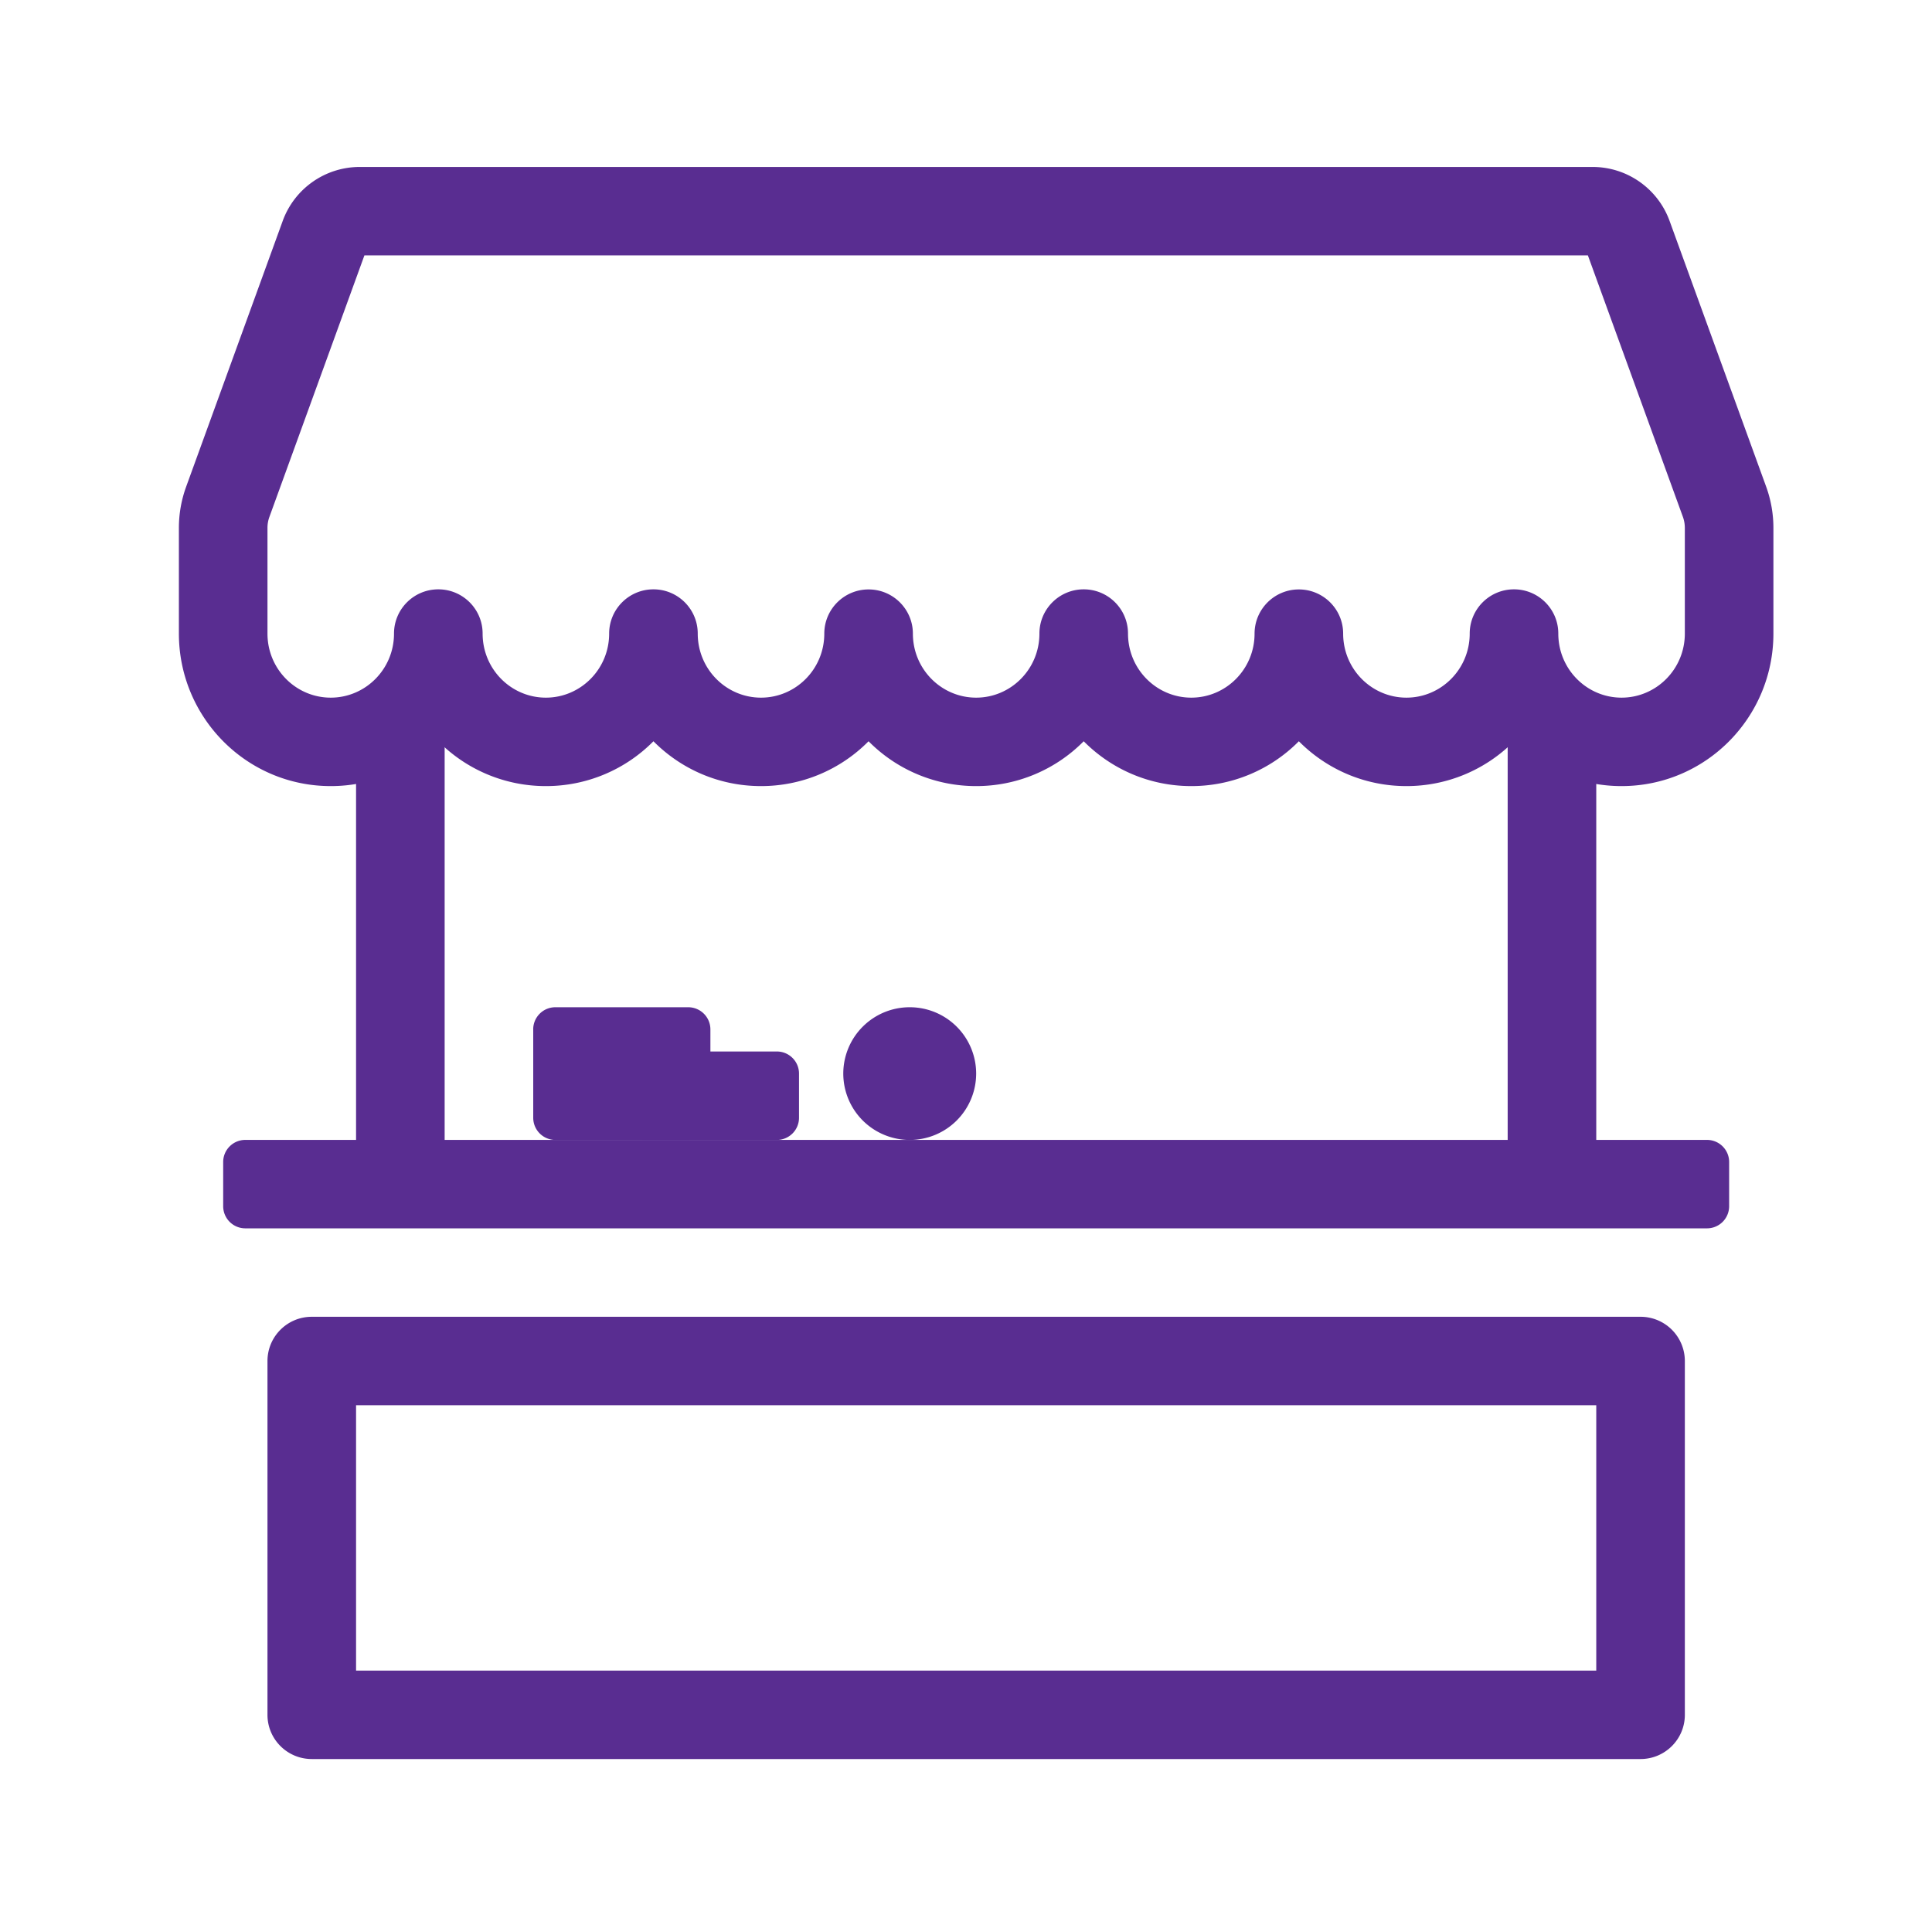
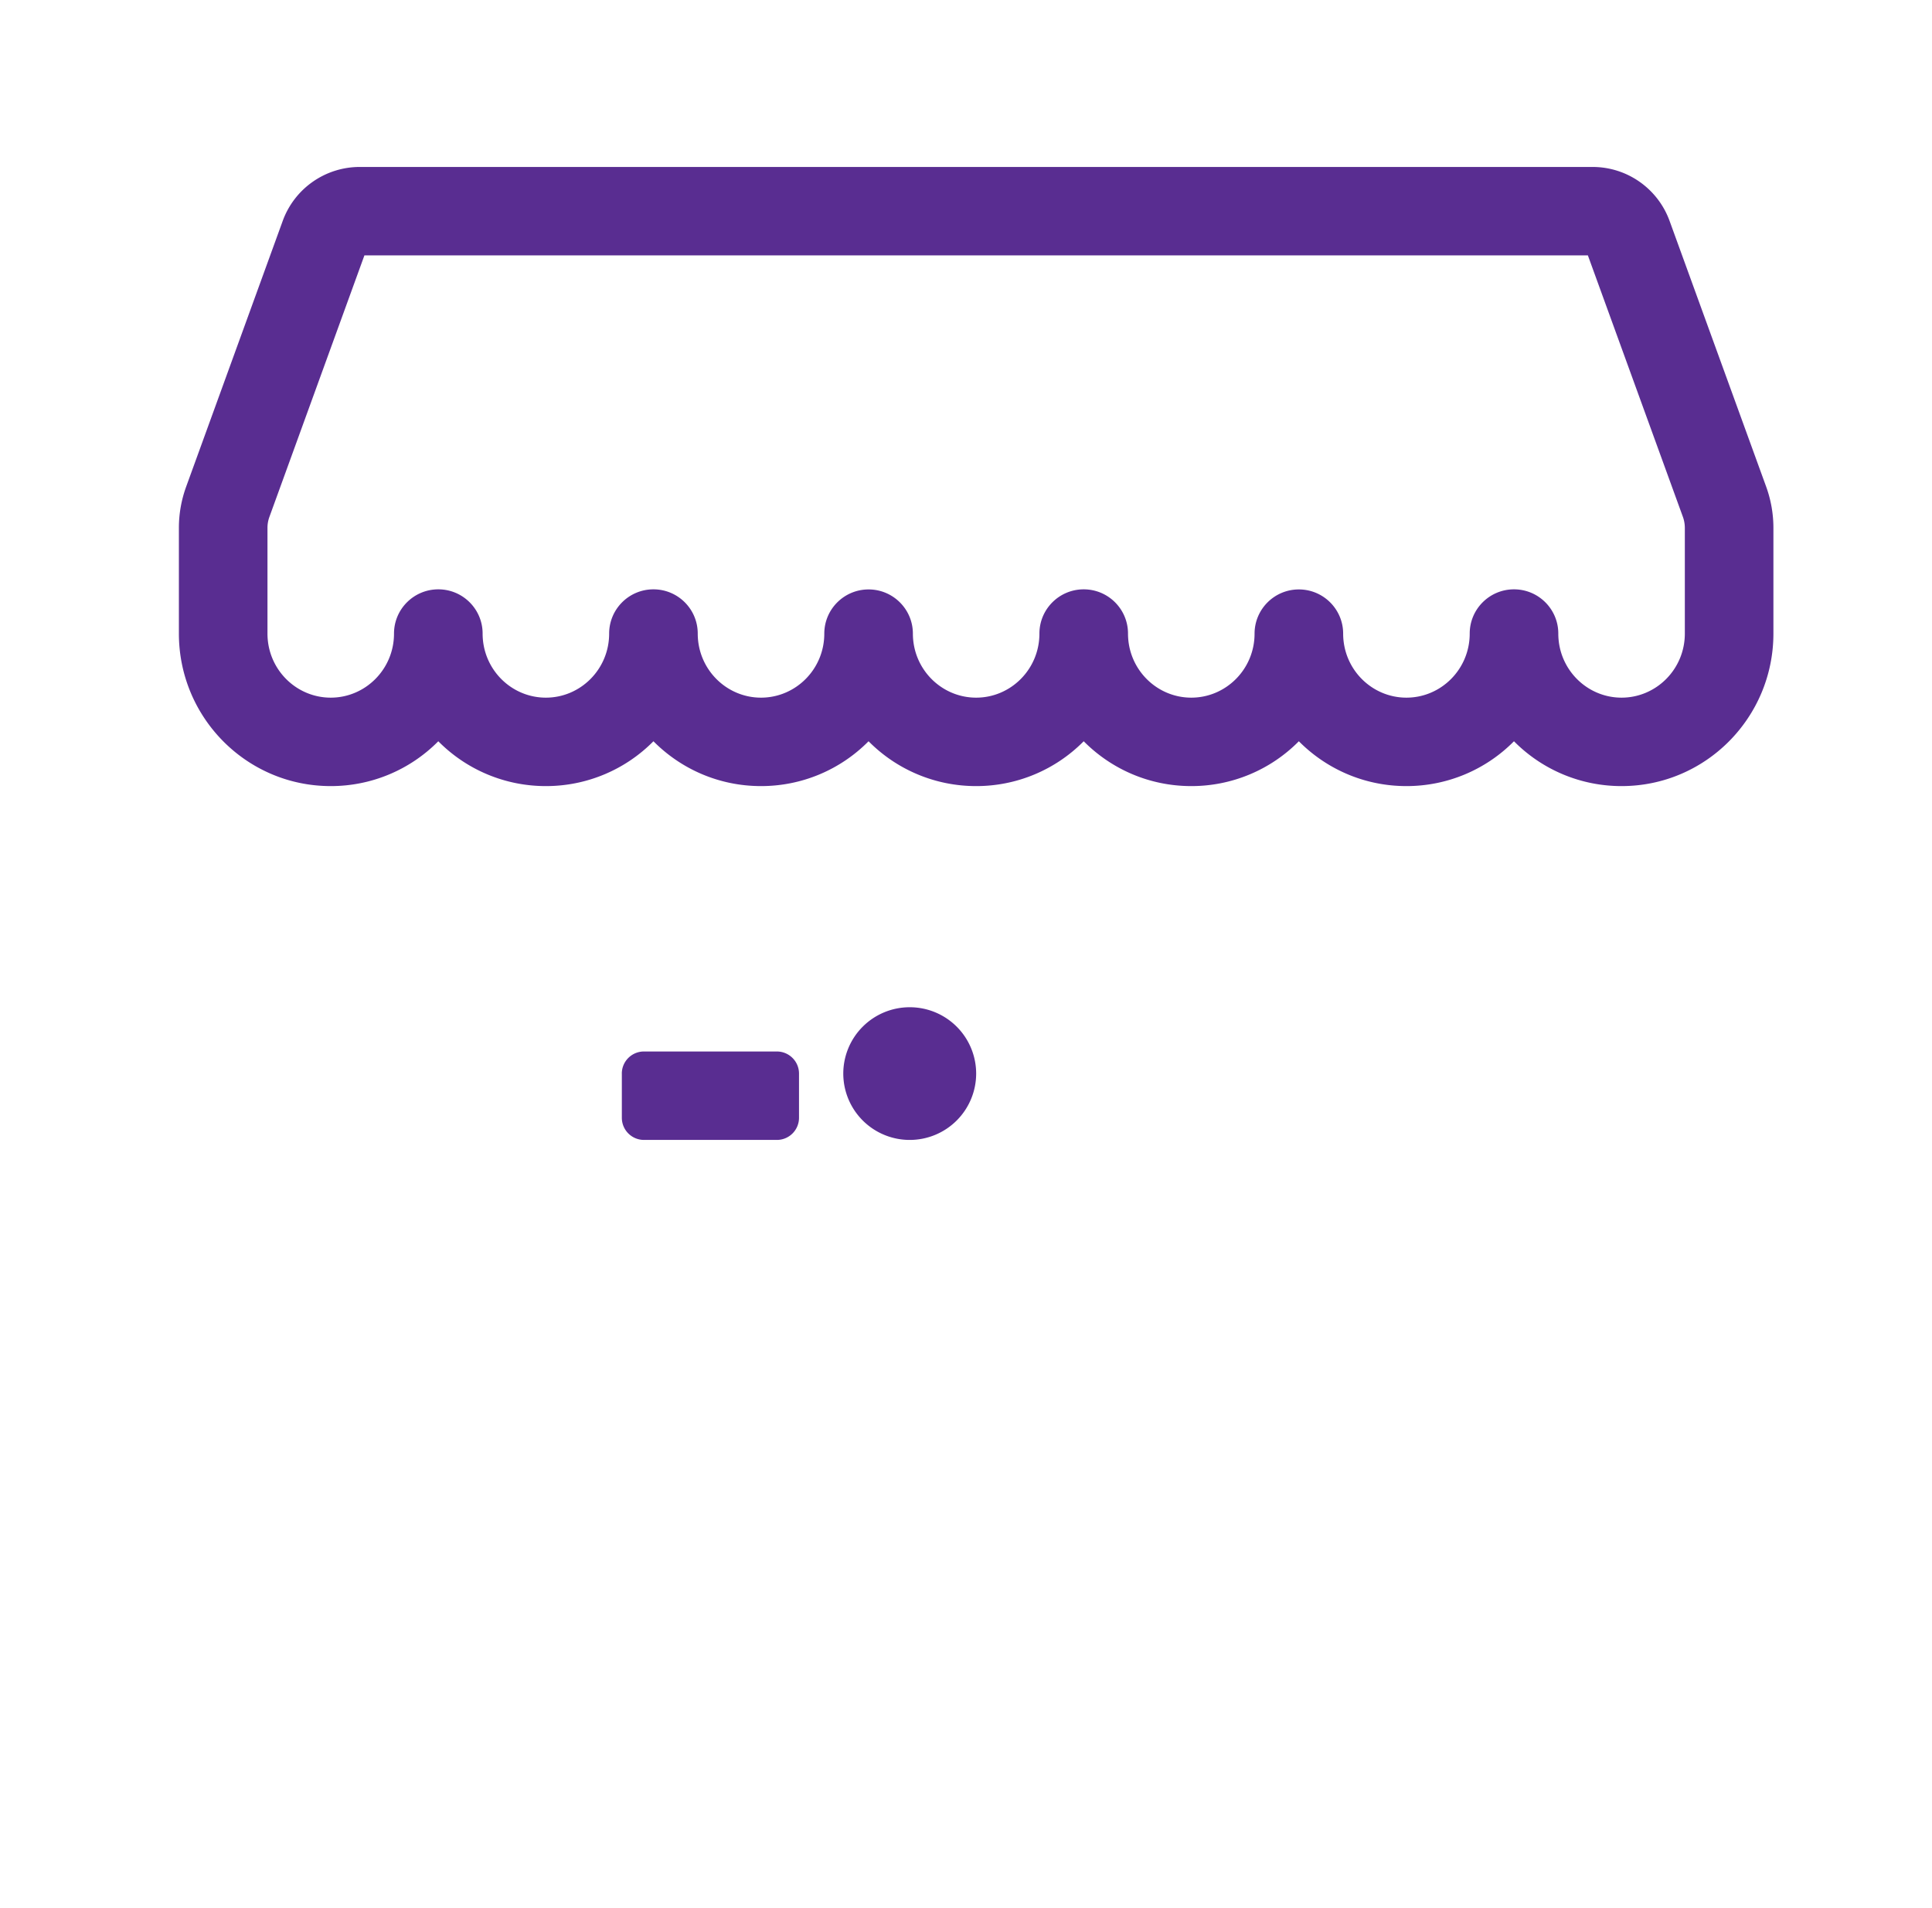
<svg xmlns="http://www.w3.org/2000/svg" width="81" height="80" fill="none">
-   <path fill="#592D91" fill-rule="evenodd" d="M14.928 29.25h3.714v18.542H63.21V29.25h3.714v18.542h4.642c.513 0 .929.415.929.927v1.854a.928.928 0 0 1-.929.927h-61.28a.928.928 0 0 1-.929-.927v-1.854c0-.512.416-.927.929-.927h4.642V29.25Zm0 29.667v11.125h51.996V58.917H14.928Zm-1.857-3.709c-1.025 0-1.857.83-1.857 1.855v14.833c0 1.024.832 1.854 1.857 1.854h55.71c1.025 0 1.857-.83 1.857-1.854V57.062a1.856 1.856 0 0 0-1.857-1.854H13.07Z" clip-rule="evenodd" />
  <path fill="#592D91" fill-rule="evenodd" d="m15.278 10.708-3.983 10.964a1.33 1.33 0 0 0-.081.46v4.431c0 1.499 1.202 2.687 2.653 2.687 1.45 0 2.652-1.188 2.652-2.687 0-1.024.832-1.854 1.858-1.854 1.025 0 1.857.83 1.857 1.854 0 1.499 1.202 2.687 2.652 2.687 1.45 0 2.653-1.188 2.653-2.687 0-1.024.832-1.854 1.857-1.854 1.026 0 1.857.83 1.857 1.854 0 1.499 1.203 2.687 2.653 2.687s2.652-1.187 2.653-2.684c0-1.024.832-1.853 1.857-1.853s1.856.83 1.857 1.852c.001 1.498 1.203 2.685 2.653 2.685s2.652-1.188 2.652-2.687c0-1.024.832-1.854 1.857-1.854 1.026 0 1.857.83 1.857 1.854 0 1.499 1.203 2.687 2.653 2.687s2.652-1.187 2.653-2.684c.001-1.024.832-1.853 1.857-1.853s1.856.83 1.857 1.852c.001 1.498 1.203 2.685 2.653 2.685s2.653-1.188 2.653-2.687c0-1.024.831-1.854 1.857-1.854 1.025 0 1.857.83 1.857 1.854 0 1.499 1.202 2.687 2.652 2.687 1.45 0 2.653-1.188 2.653-2.687v-4.431a1.35 1.35 0 0 0-.08-.46l-3.984-10.964H15.279Zm51.23-.178.263-.096-.263.096Zm-3.033 20.547a6.327 6.327 0 0 1-4.51 1.881c-1.767 0-3.36-.72-4.51-1.88a6.326 6.326 0 0 1-4.51 1.88c-1.766 0-3.36-.72-4.51-1.88a6.327 6.327 0 0 1-4.51 1.88 6.33 6.33 0 0 1-4.51-1.88 6.326 6.326 0 0 1-4.509 1.88c-1.767 0-3.36-.72-4.51-1.88a6.327 6.327 0 0 1-4.51 1.88 6.33 6.33 0 0 1-4.51-1.88 6.326 6.326 0 0 1-4.51 1.88c-3.53 0-6.366-2.877-6.366-6.395v-4.431c0-.588.103-1.172.304-1.725l4.048-11.142A3.436 3.436 0 0 1 15.08 7h51.691c1.452 0 2.737.912 3.228 2.265l4.049 11.142c.2.553.303 1.137.303 1.725v4.431c0 3.518-2.836 6.395-6.367 6.395a6.33 6.33 0 0 1-4.51-1.88Z" clip-rule="evenodd" />
-   <path fill="#592D91" d="M22.355 43.158c0-.512.416-.928.929-.928h5.57a.93.93 0 0 1 .93.928v3.708a.928.928 0 0 1-.93.927h-5.57a.928.928 0 0 1-.928-.927v-3.708Z" />
  <path fill="#592D91" d="M26.07 45.012c0-.512.416-.927.929-.927h5.57c.514 0 .93.415.93.927v1.854a.928.928 0 0 1-.93.927H27a.928.928 0 0 1-.929-.927v-1.854Zm14.856 0a2.784 2.784 0 0 1-2.785 2.781 2.784 2.784 0 0 1-2.786-2.781 2.783 2.783 0 0 1 2.786-2.782 2.783 2.783 0 0 1 2.785 2.782Z" />
</svg>